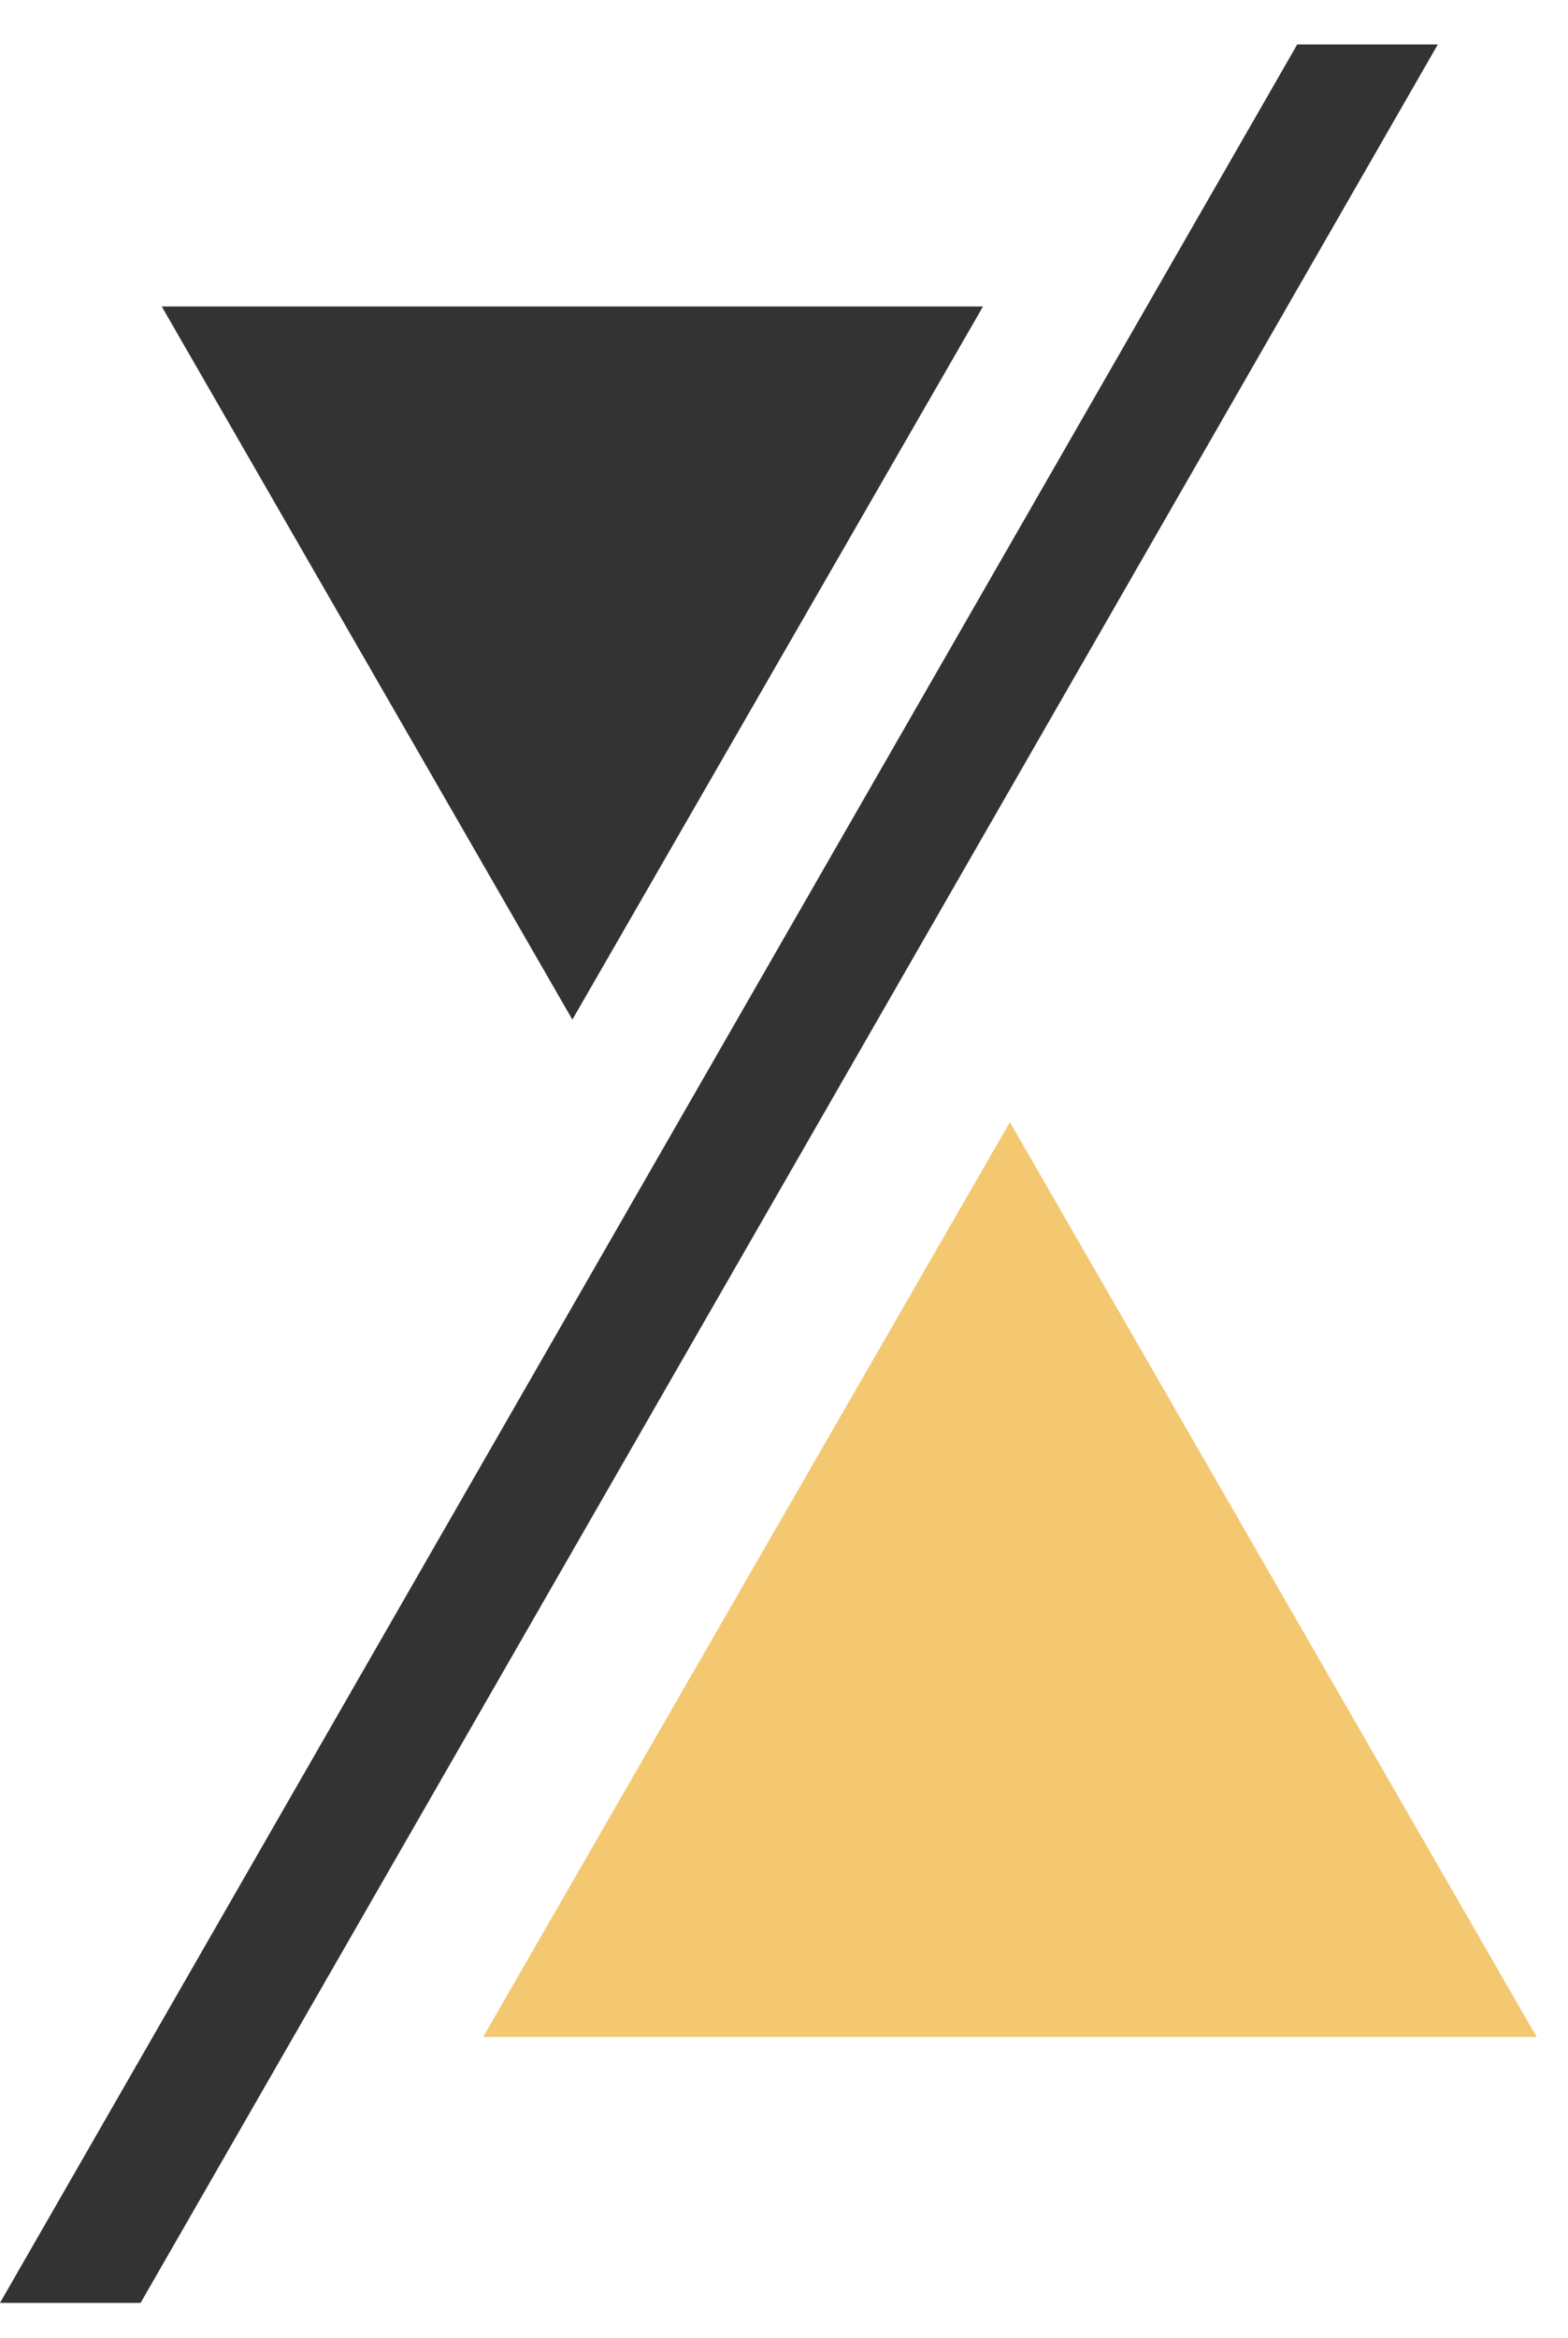
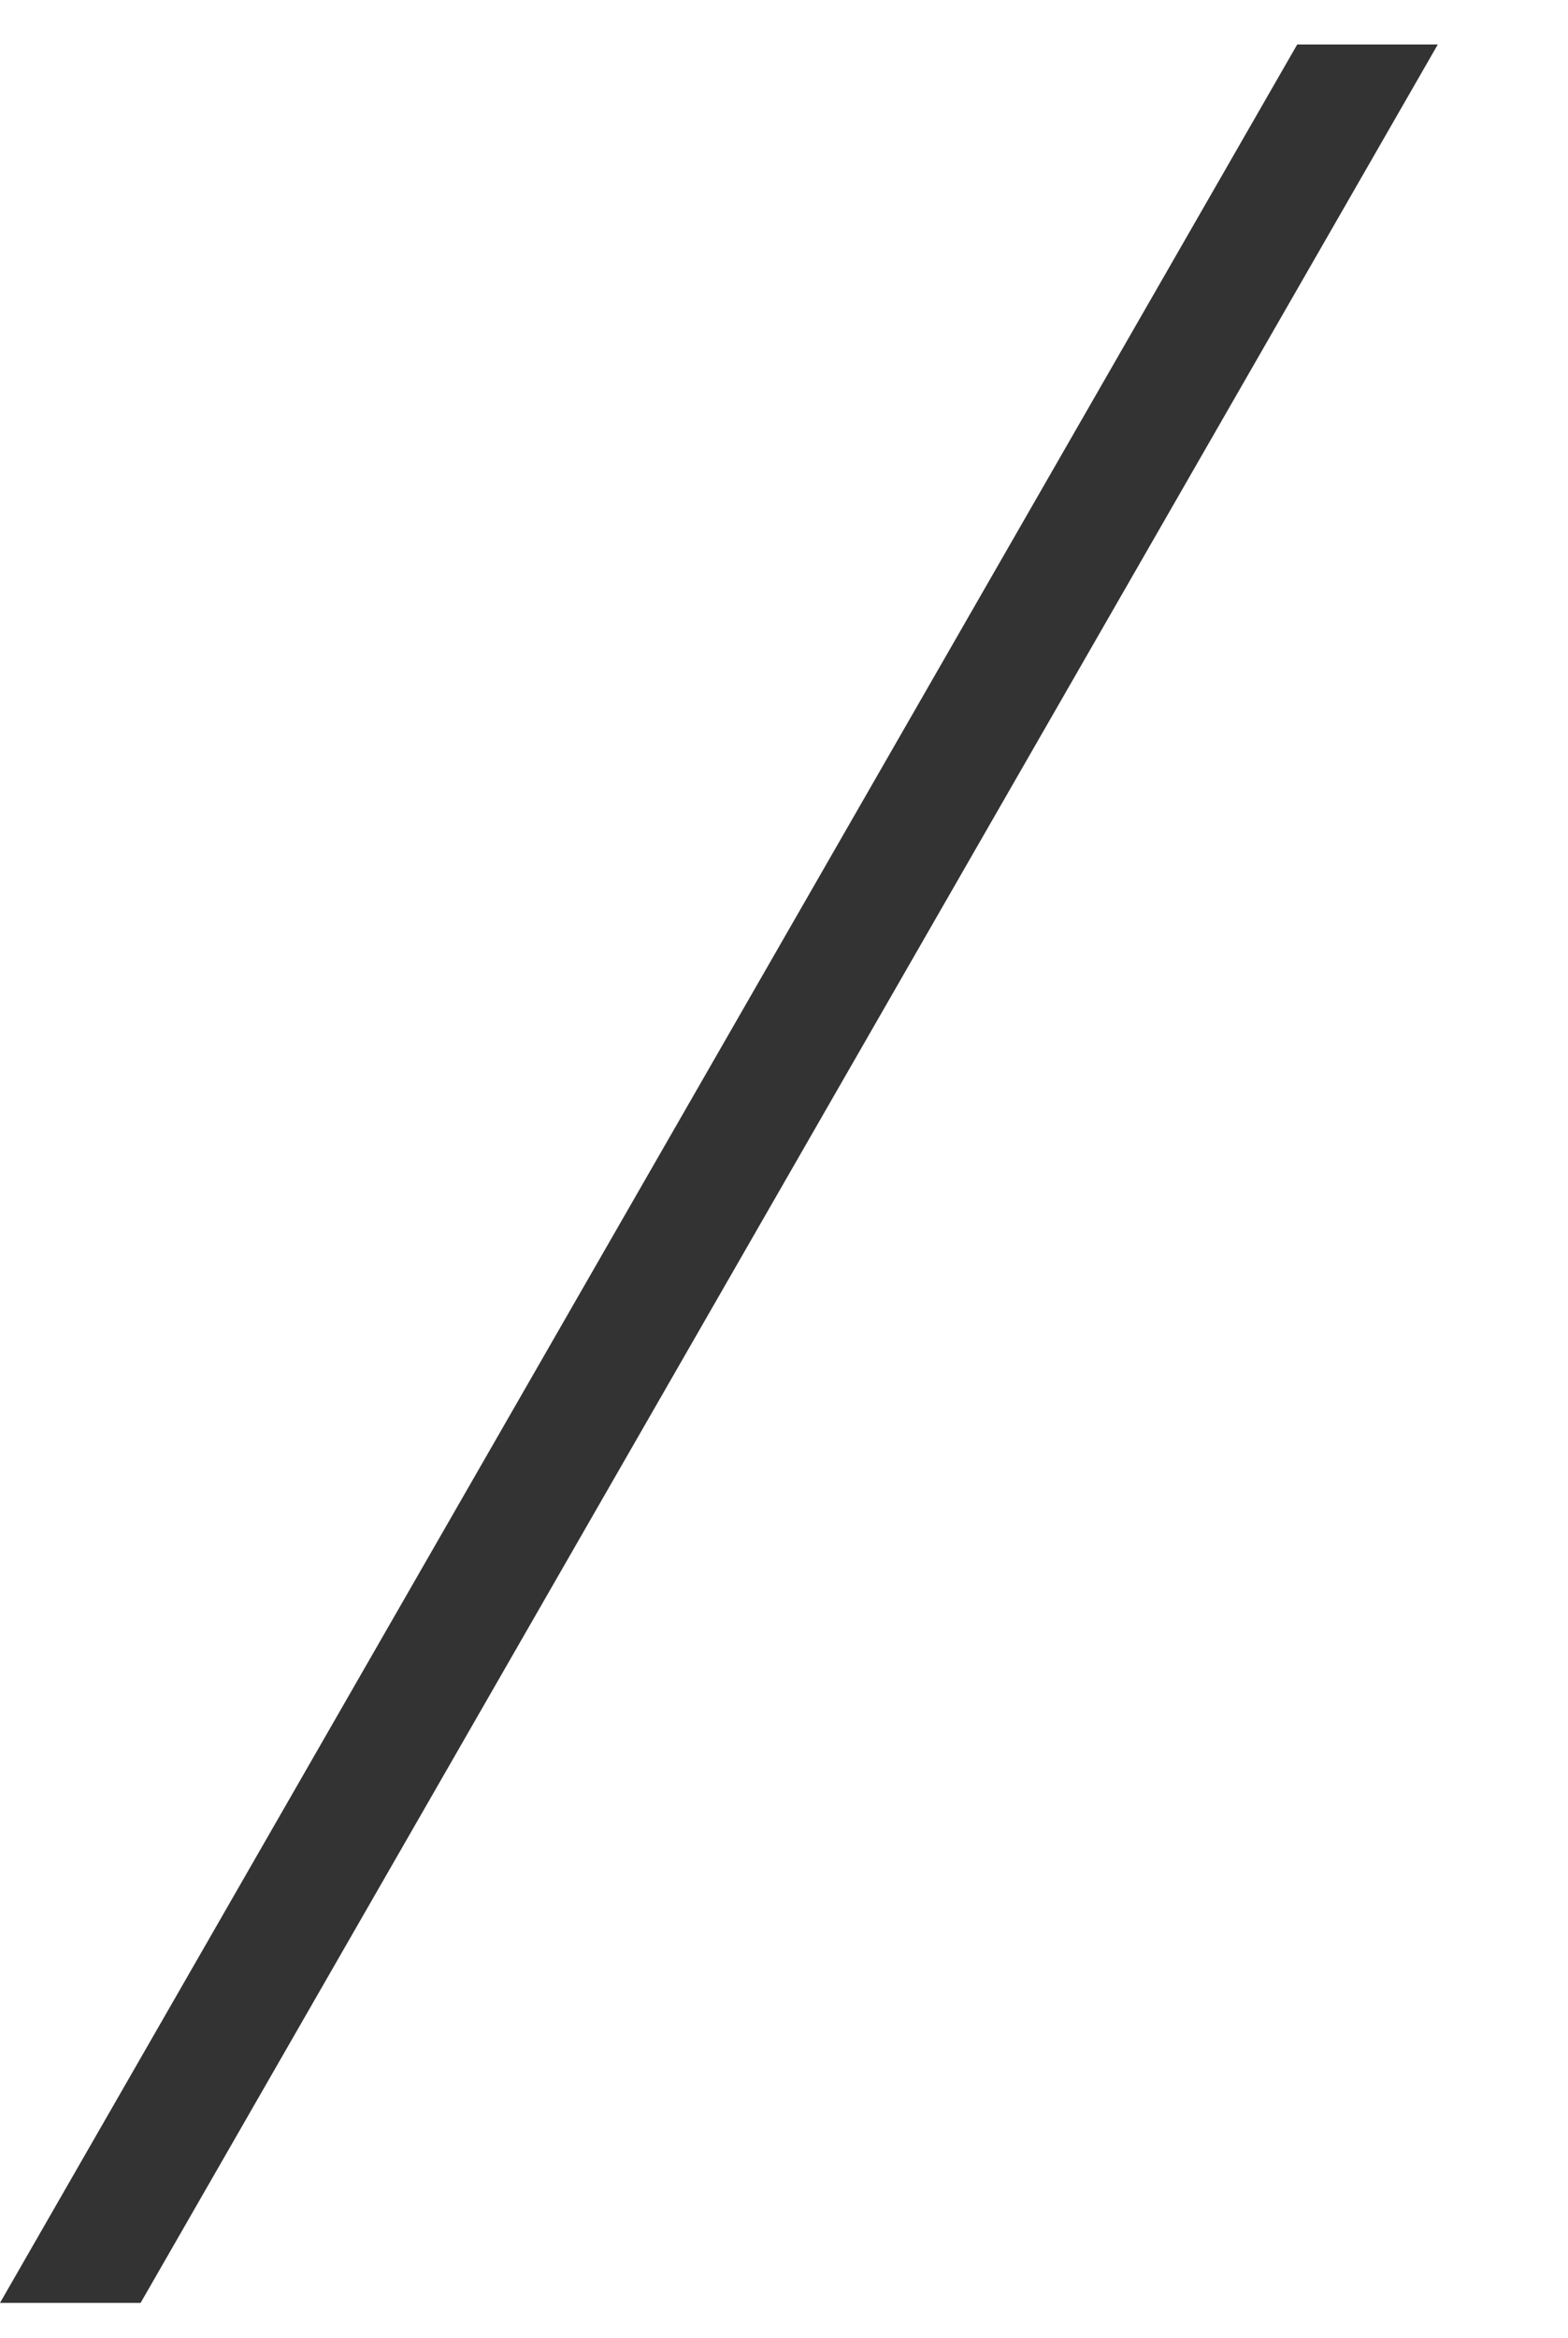
<svg xmlns="http://www.w3.org/2000/svg" width="255" height="380" viewBox="0 0 255 380" fill="none">
-   <path fill-rule="evenodd" clip-rule="evenodd" d="M78.575 331.023L164.236 182.365L249.902 331.023H78.575Z" fill="#F3C870" />
-   <path fill-rule="evenodd" clip-rule="evenodd" d="M26.308 49.811L93.083 165.697L159.864 49.811H26.308Z" fill="#333333" />
  <path fill-rule="evenodd" clip-rule="evenodd" d="M0 374.244H22.865L233.827 7.228H210.963L0 374.244Z" fill="#333333" />
</svg>